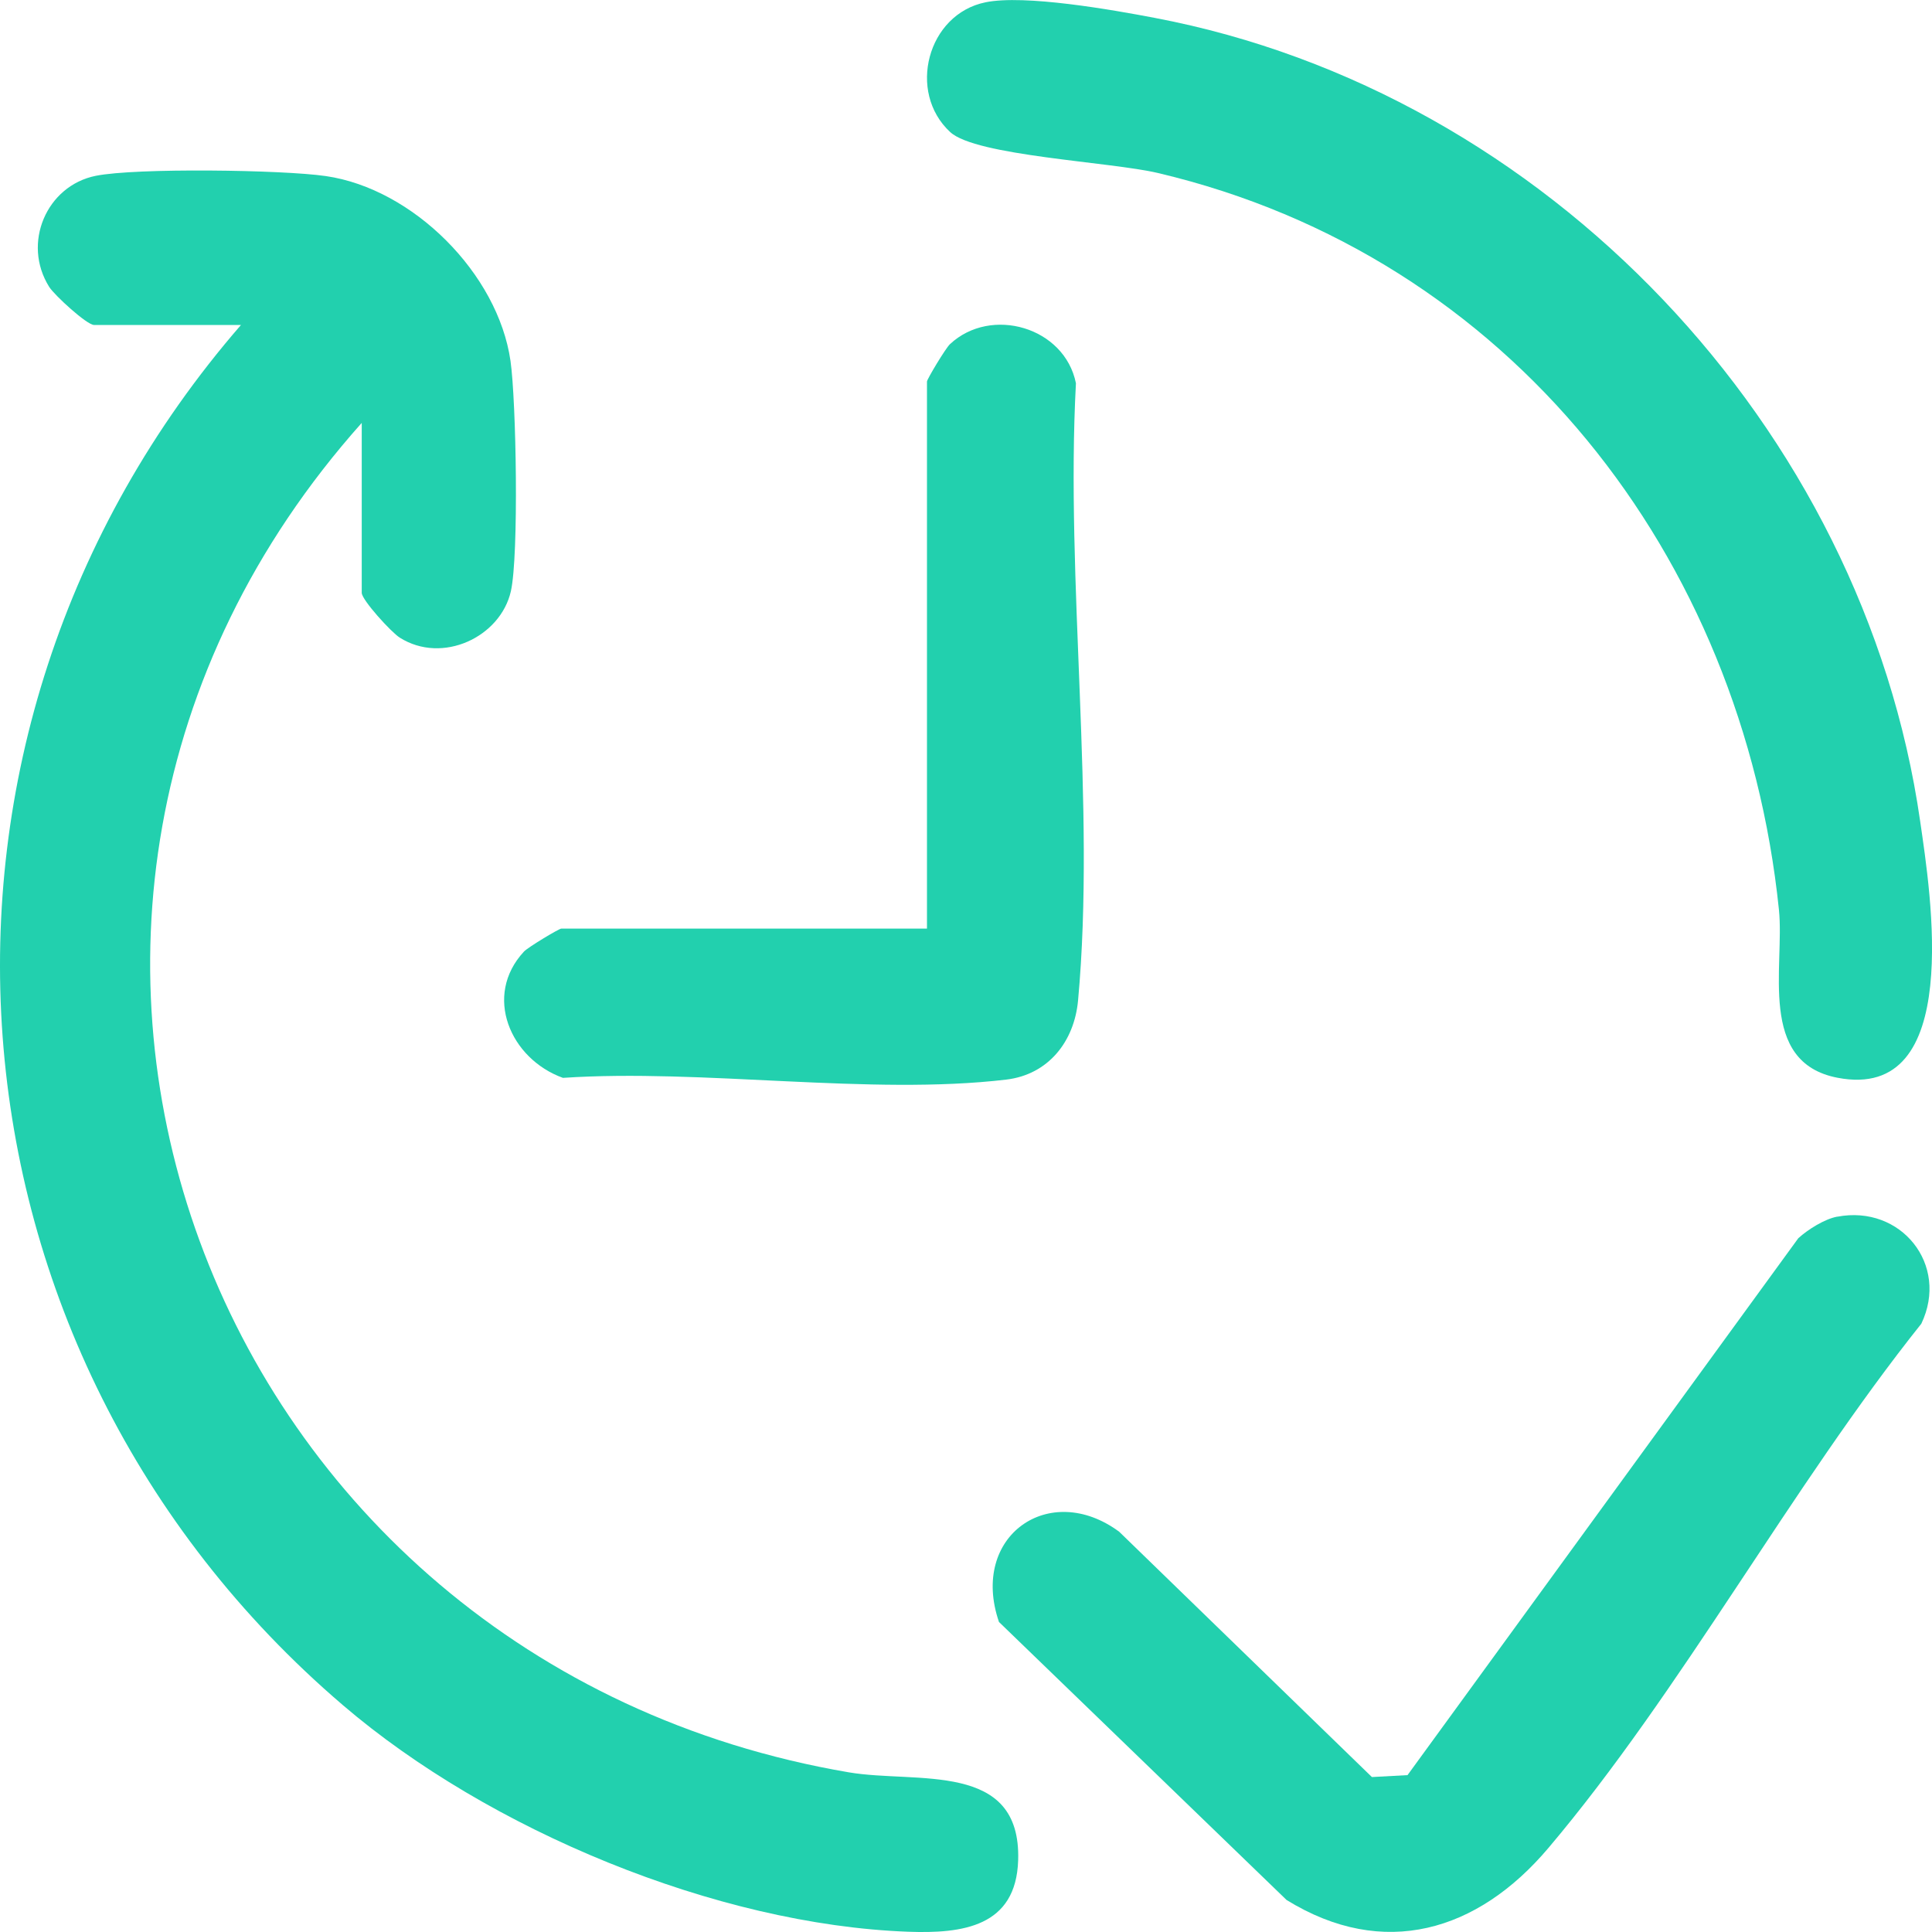
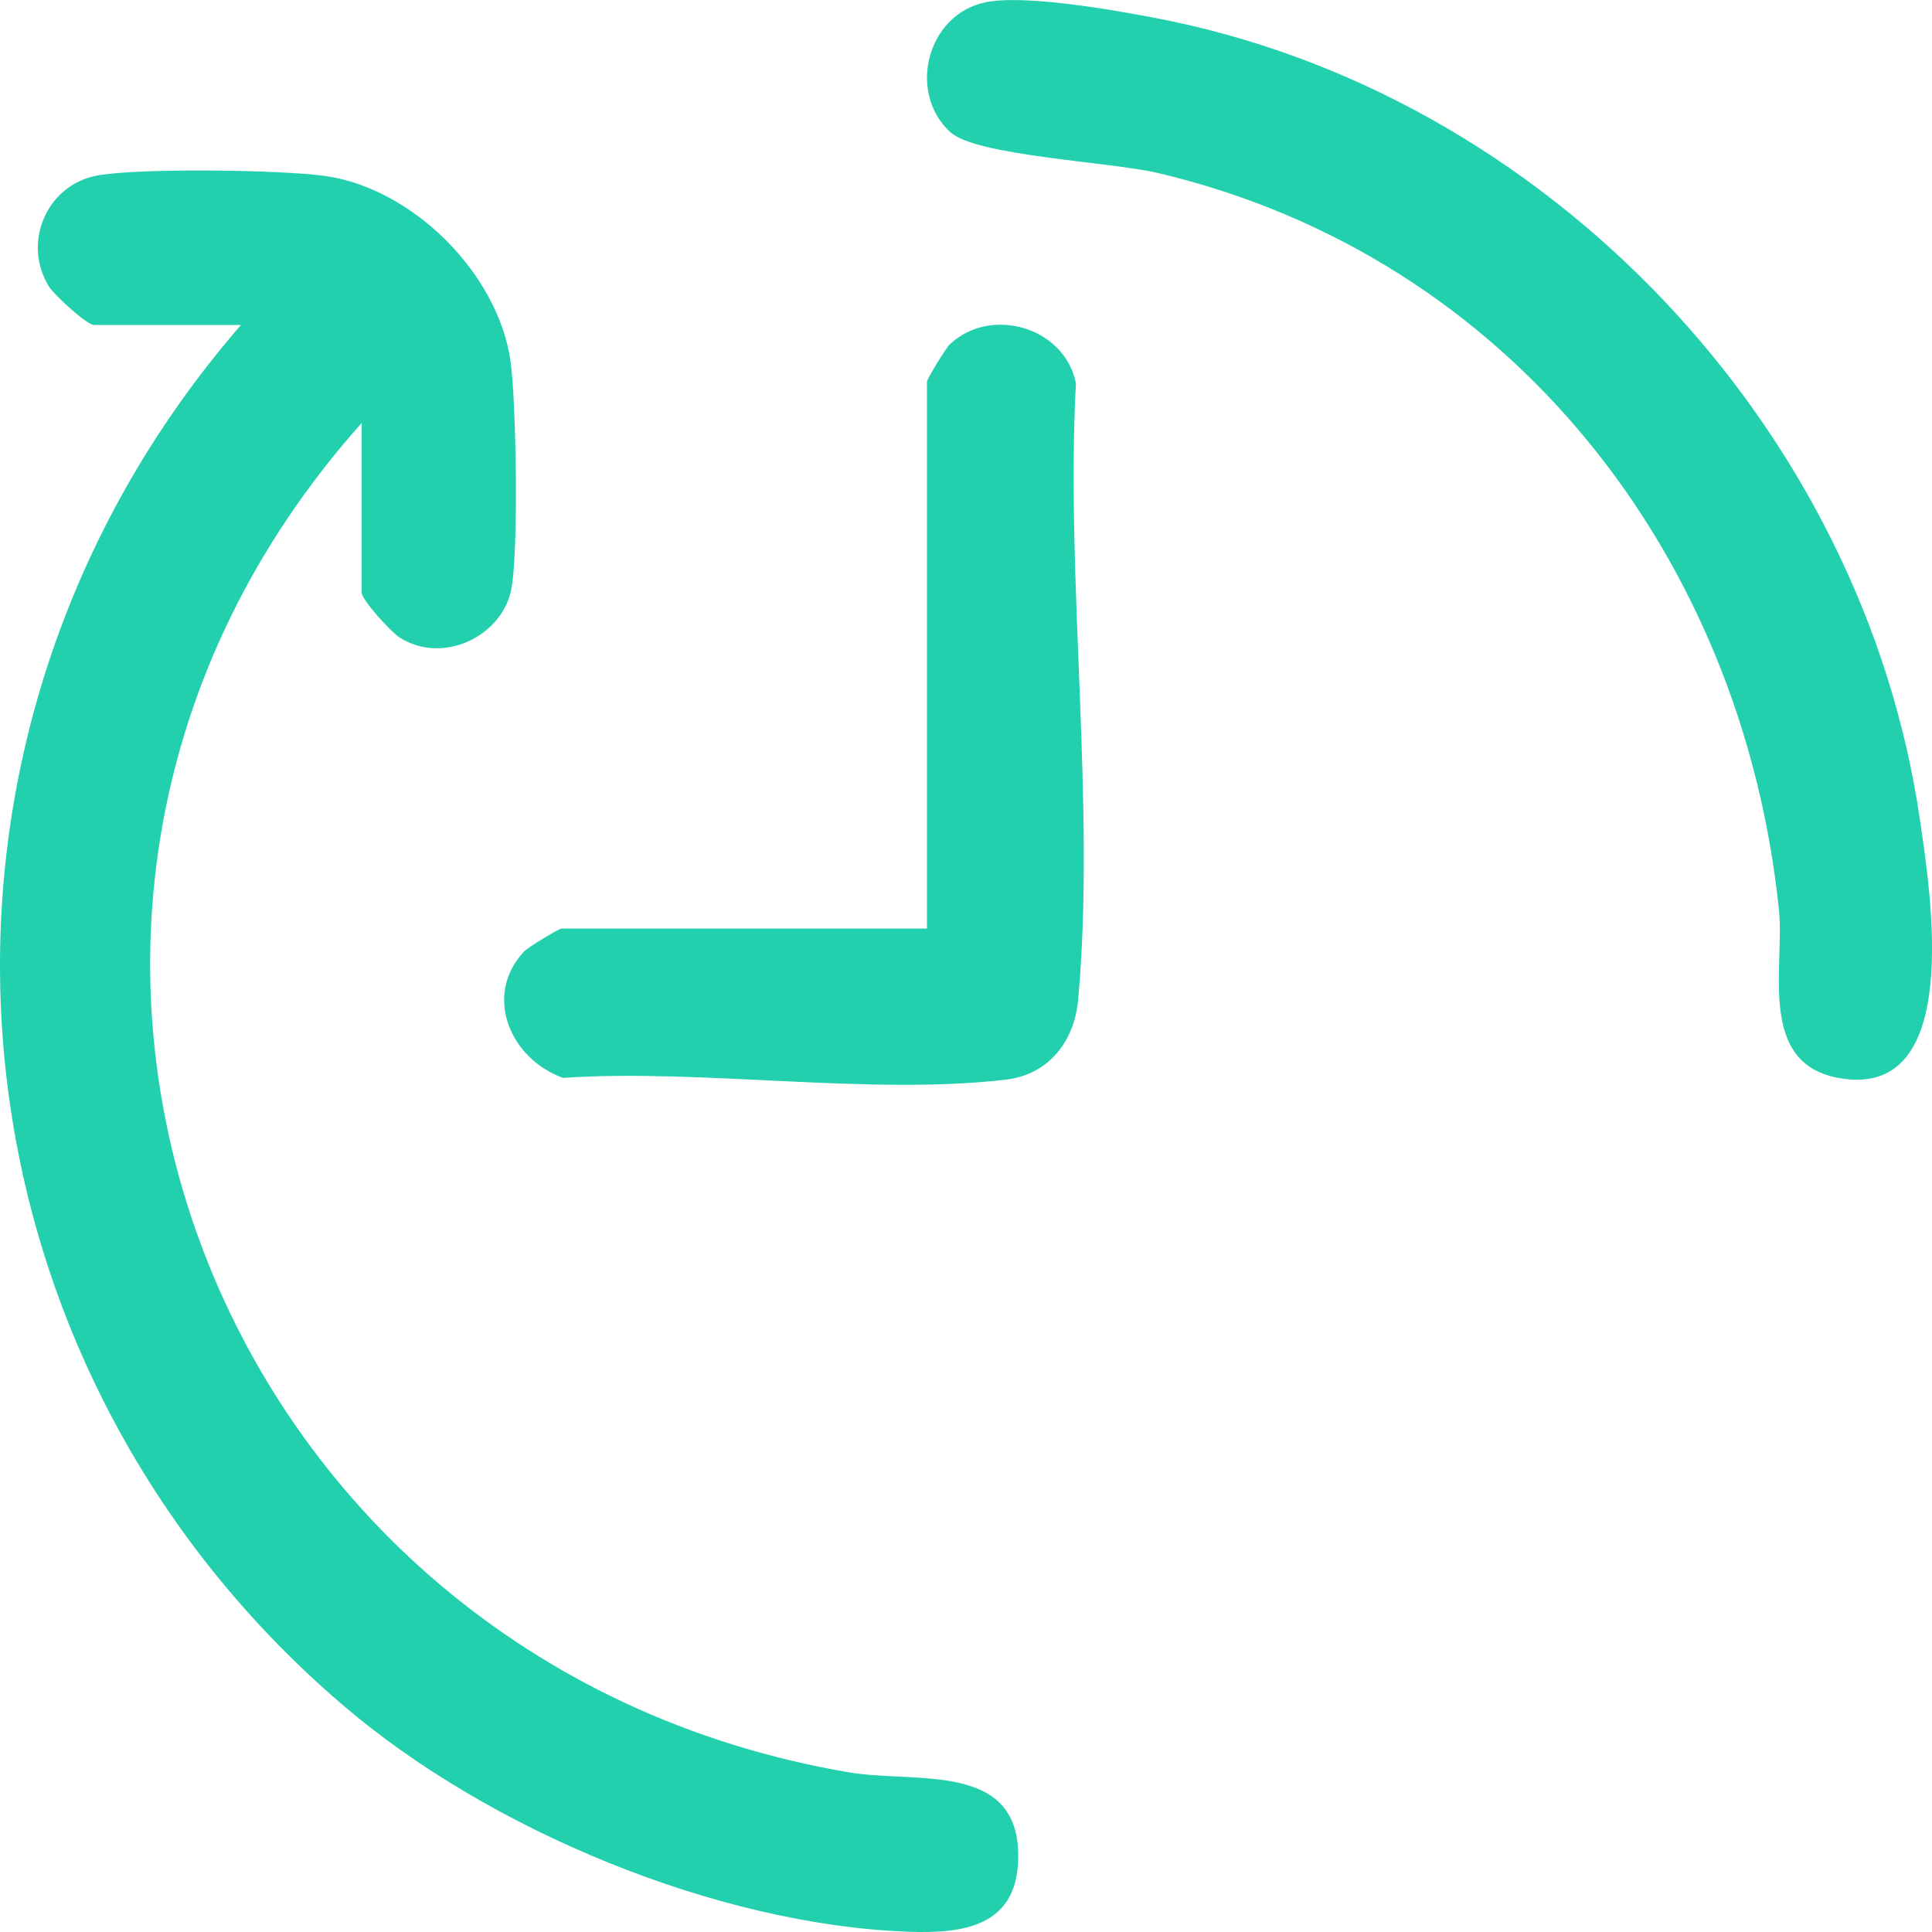
<svg xmlns="http://www.w3.org/2000/svg" width="30" height="30" viewBox="0 0 30 30" fill="none">
  <path d="M5.616 6.568C-1.194 14.203 3.195 25.821 13.182 27.521C14.234 27.699 15.858 27.335 15.81 28.885C15.778 29.922 14.943 30.026 14.103 29.996C11.12 29.887 7.585 28.412 5.326 26.479C-1.108 20.977 -1.806 11.441 3.742 5.046H1.46C1.35 5.046 0.848 4.587 0.764 4.455C0.338 3.777 0.722 2.884 1.487 2.73C2.117 2.604 4.386 2.636 5.059 2.734C6.414 2.93 7.732 4.248 7.927 5.604C8.016 6.226 8.058 8.622 7.933 9.18C7.772 9.892 6.87 10.32 6.207 9.901C6.075 9.818 5.617 9.315 5.617 9.205V6.569L5.616 6.568Z" fill="#22D0AE" />
  <path d="M15.301 0.036C15.91 -0.089 17.273 0.152 17.932 0.278C24.008 1.43 28.937 6.635 29.816 12.751C29.978 13.875 30.499 17.116 28.531 16.735C27.286 16.495 27.714 15.004 27.623 14.125C27.056 8.632 23.449 3.979 17.983 2.687C17.243 2.512 15.154 2.421 14.755 2.051C14.082 1.43 14.4 0.22 15.302 0.036H15.301Z" fill="#22D0AE" />
-   <path d="M28.529 18.893C29.516 18.704 30.272 19.637 29.834 20.555C27.82 23.077 26.103 26.261 24.042 28.697C22.947 29.992 21.486 30.433 19.978 29.503L15.512 25.186C15.054 23.851 16.297 22.984 17.379 23.785L21.303 27.594L21.856 27.564L27.924 19.227C28.075 19.09 28.332 18.929 28.528 18.892L28.529 18.893Z" fill="#22D0AE" />
  <path d="M14.394 14.417V5.924C14.394 5.89 14.681 5.41 14.751 5.344C15.39 4.747 16.532 5.08 16.707 5.951C16.543 9.026 17.018 12.508 16.74 15.536C16.681 16.173 16.279 16.686 15.625 16.764C13.518 17.014 10.902 16.592 8.741 16.737C7.921 16.441 7.5 15.46 8.136 14.776C8.201 14.707 8.682 14.419 8.716 14.419H14.394V14.417Z" fill="#22D0AE" />
</svg>